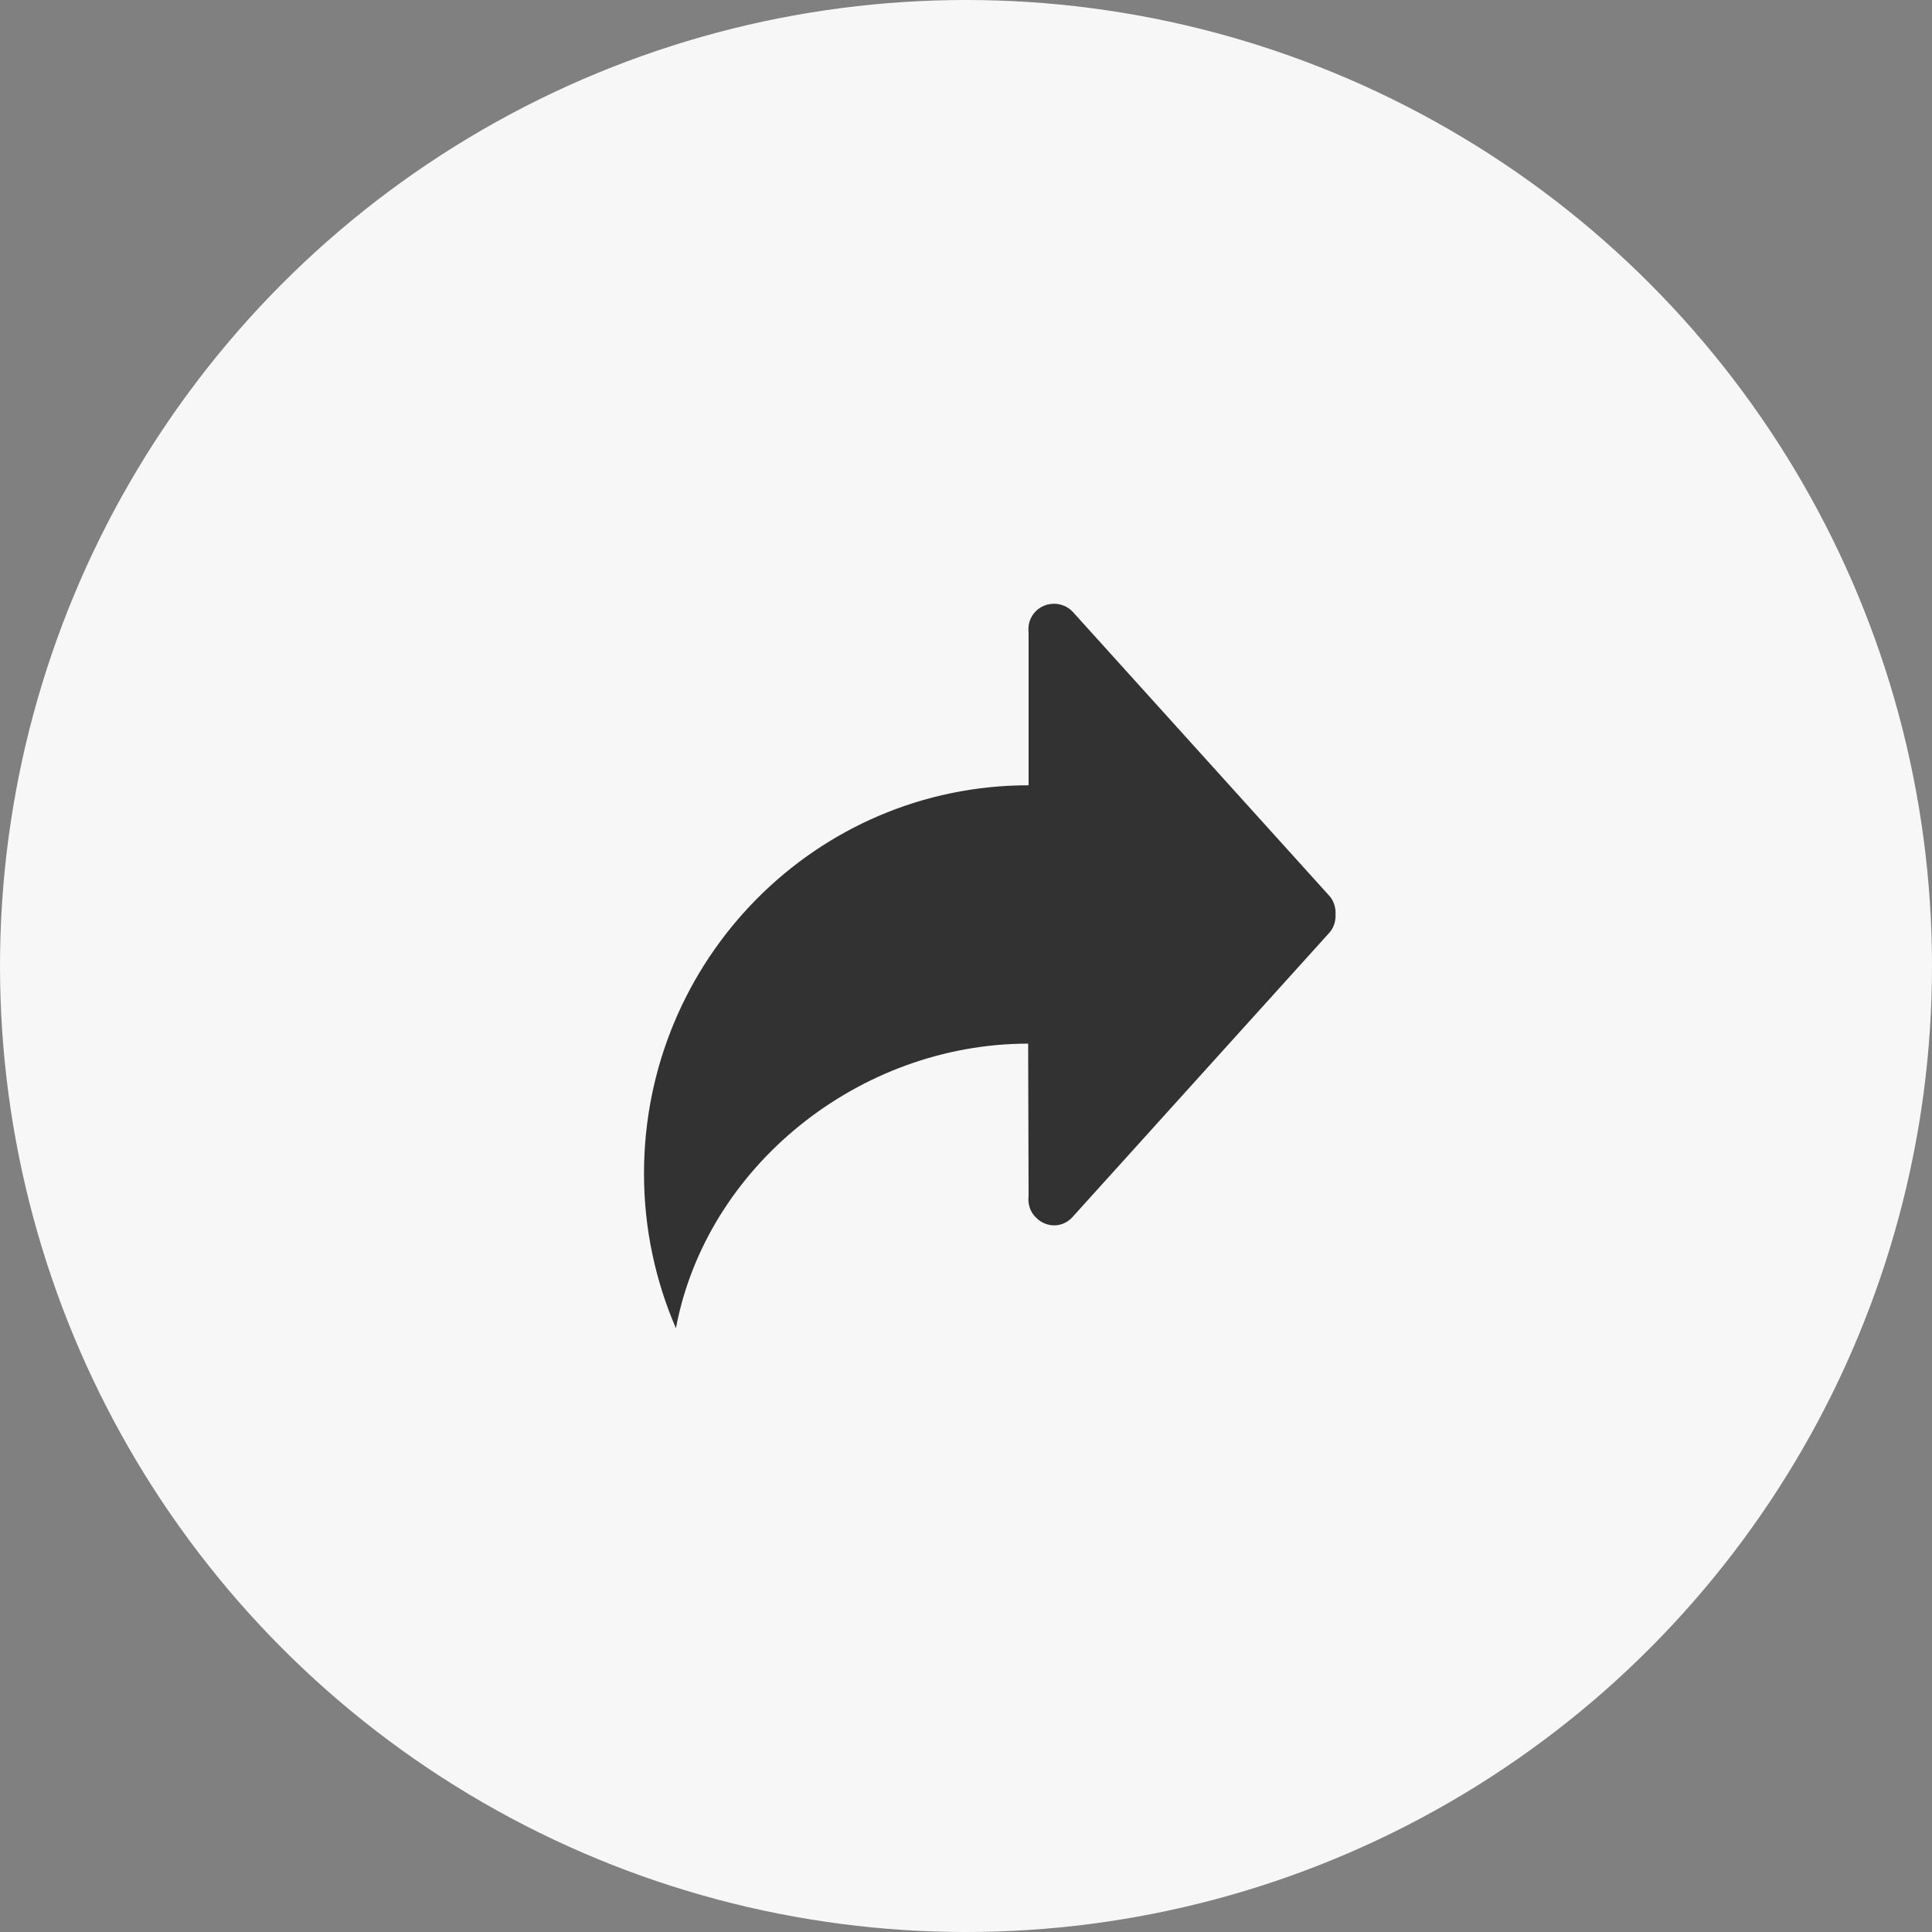
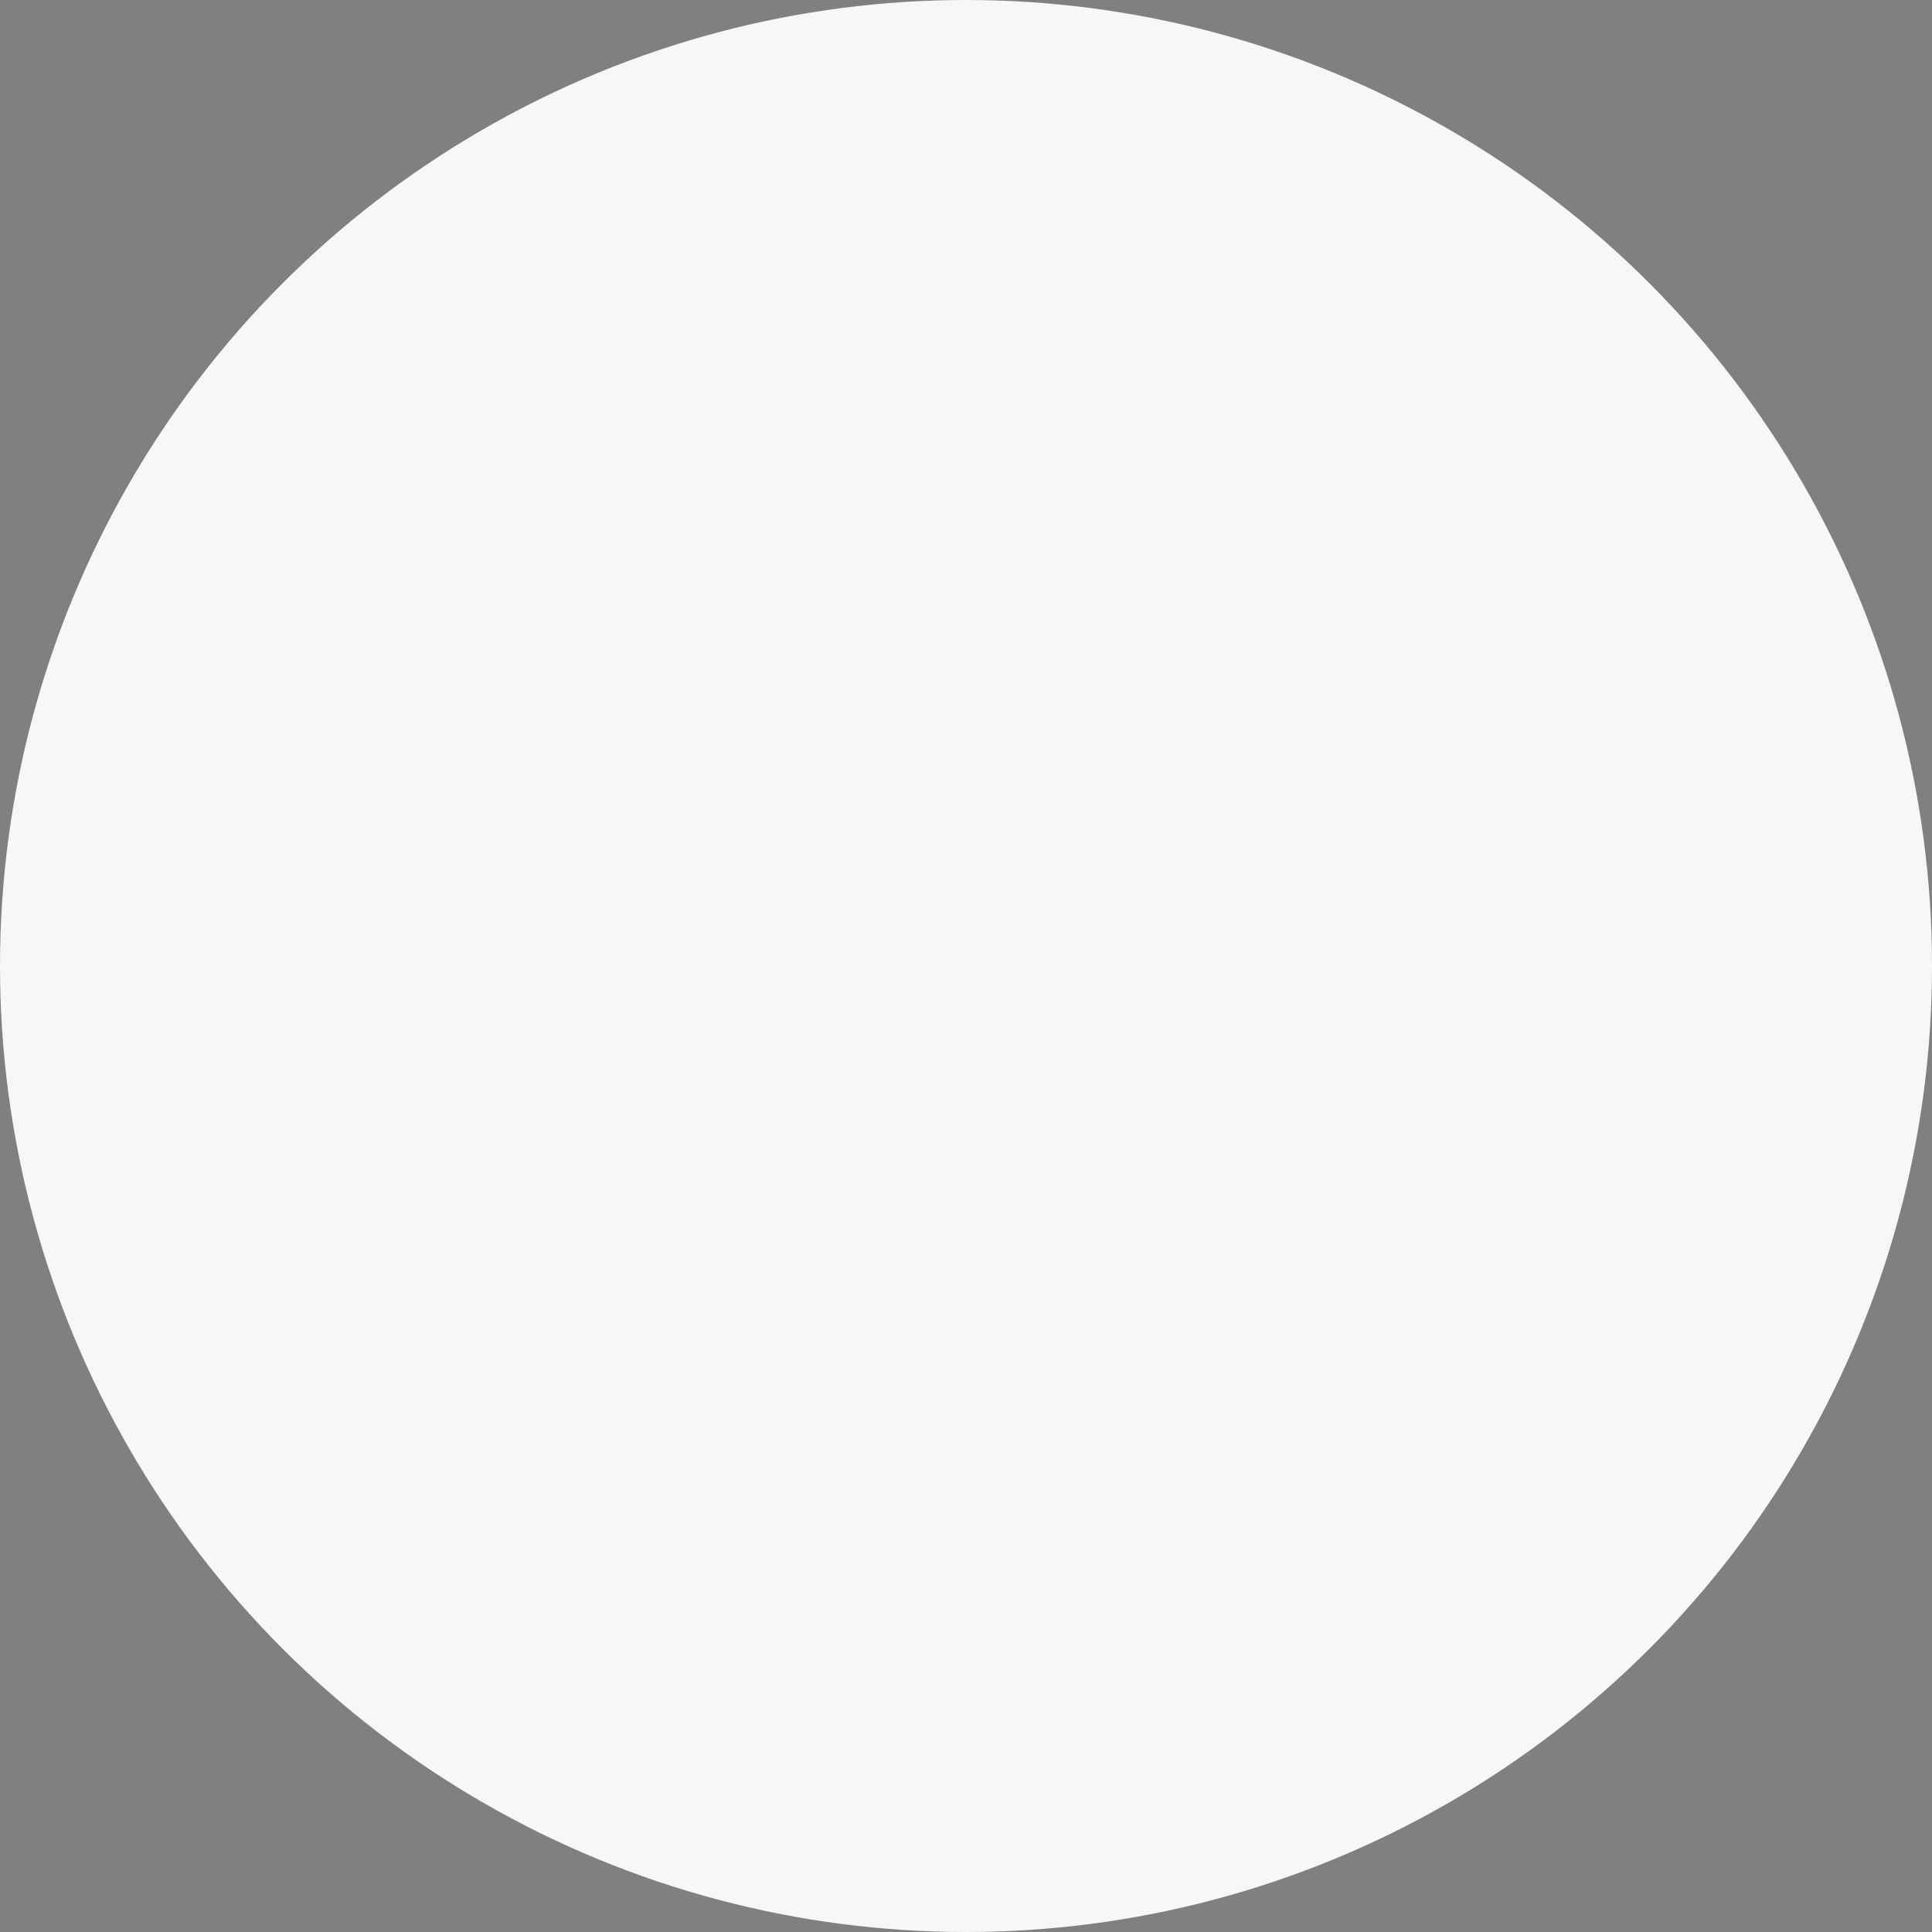
<svg xmlns="http://www.w3.org/2000/svg" width="48px" height="48px" viewBox="0 0 48 48" version="1.1">
  <rect x="0" y="0" width="48" height="48" fill="#808080" stroke="none" />
  <title>编组 2@3x</title>
  <g id="页面-1" stroke="none" stroke-width="1" fill="none" fill-rule="evenodd">
    <g id="点赞收藏分享浮窗控件" transform="translate(-169, -82)">
      <g id="编组-2" transform="translate(169, 82)">
        <circle id="椭圆形" fill="#F7F7F7" cx="24" cy="24" r="24" />
        <g id="分享" transform="translate(16, 15)" fill="#323232" fill-rule="nonzero">
-           <path d="M9.555,14.711 C9.533,14.9 9.585,15.097 9.73,15.242 C9.731,15.243 9.734,15.244 9.735,15.246 C9.851,15.367 10.013,15.444 10.193,15.444 C10.391,15.444 10.56,15.347 10.677,15.203 L16.998,8.206 C17.133,8.071 17.19,7.892 17.181,7.716 C17.19,7.539 17.133,7.36 16.998,7.225 L10.642,0.189 C10.391,-0.063 9.982,-0.063 9.73,0.189 C9.585,0.335 9.533,0.531 9.555,0.721 L9.555,4.51 C4.278,4.51 0,8.829 0,14.158 C0,15.524 0.285,16.822 0.793,18 C1.547,13.981 5.345,10.929 9.544,10.929 C9.544,11.149 9.555,14.711 9.555,14.711 Z M10.83,9.655 L10.83,13.11 L15.702,7.716 L10.83,2.321 L10.83,5.796 C10.83,5.796 9.239,5.779 8.908,5.79 C4.415,5.93 1.294,11.097 1.274,13.514 C2.647,11.734 6.254,9.644 8.908,9.644 C9.325,9.644 10.83,9.655 10.83,9.655 Z" id="形状" />
-         </g>
+           </g>
      </g>
    </g>
  </g>
</svg>